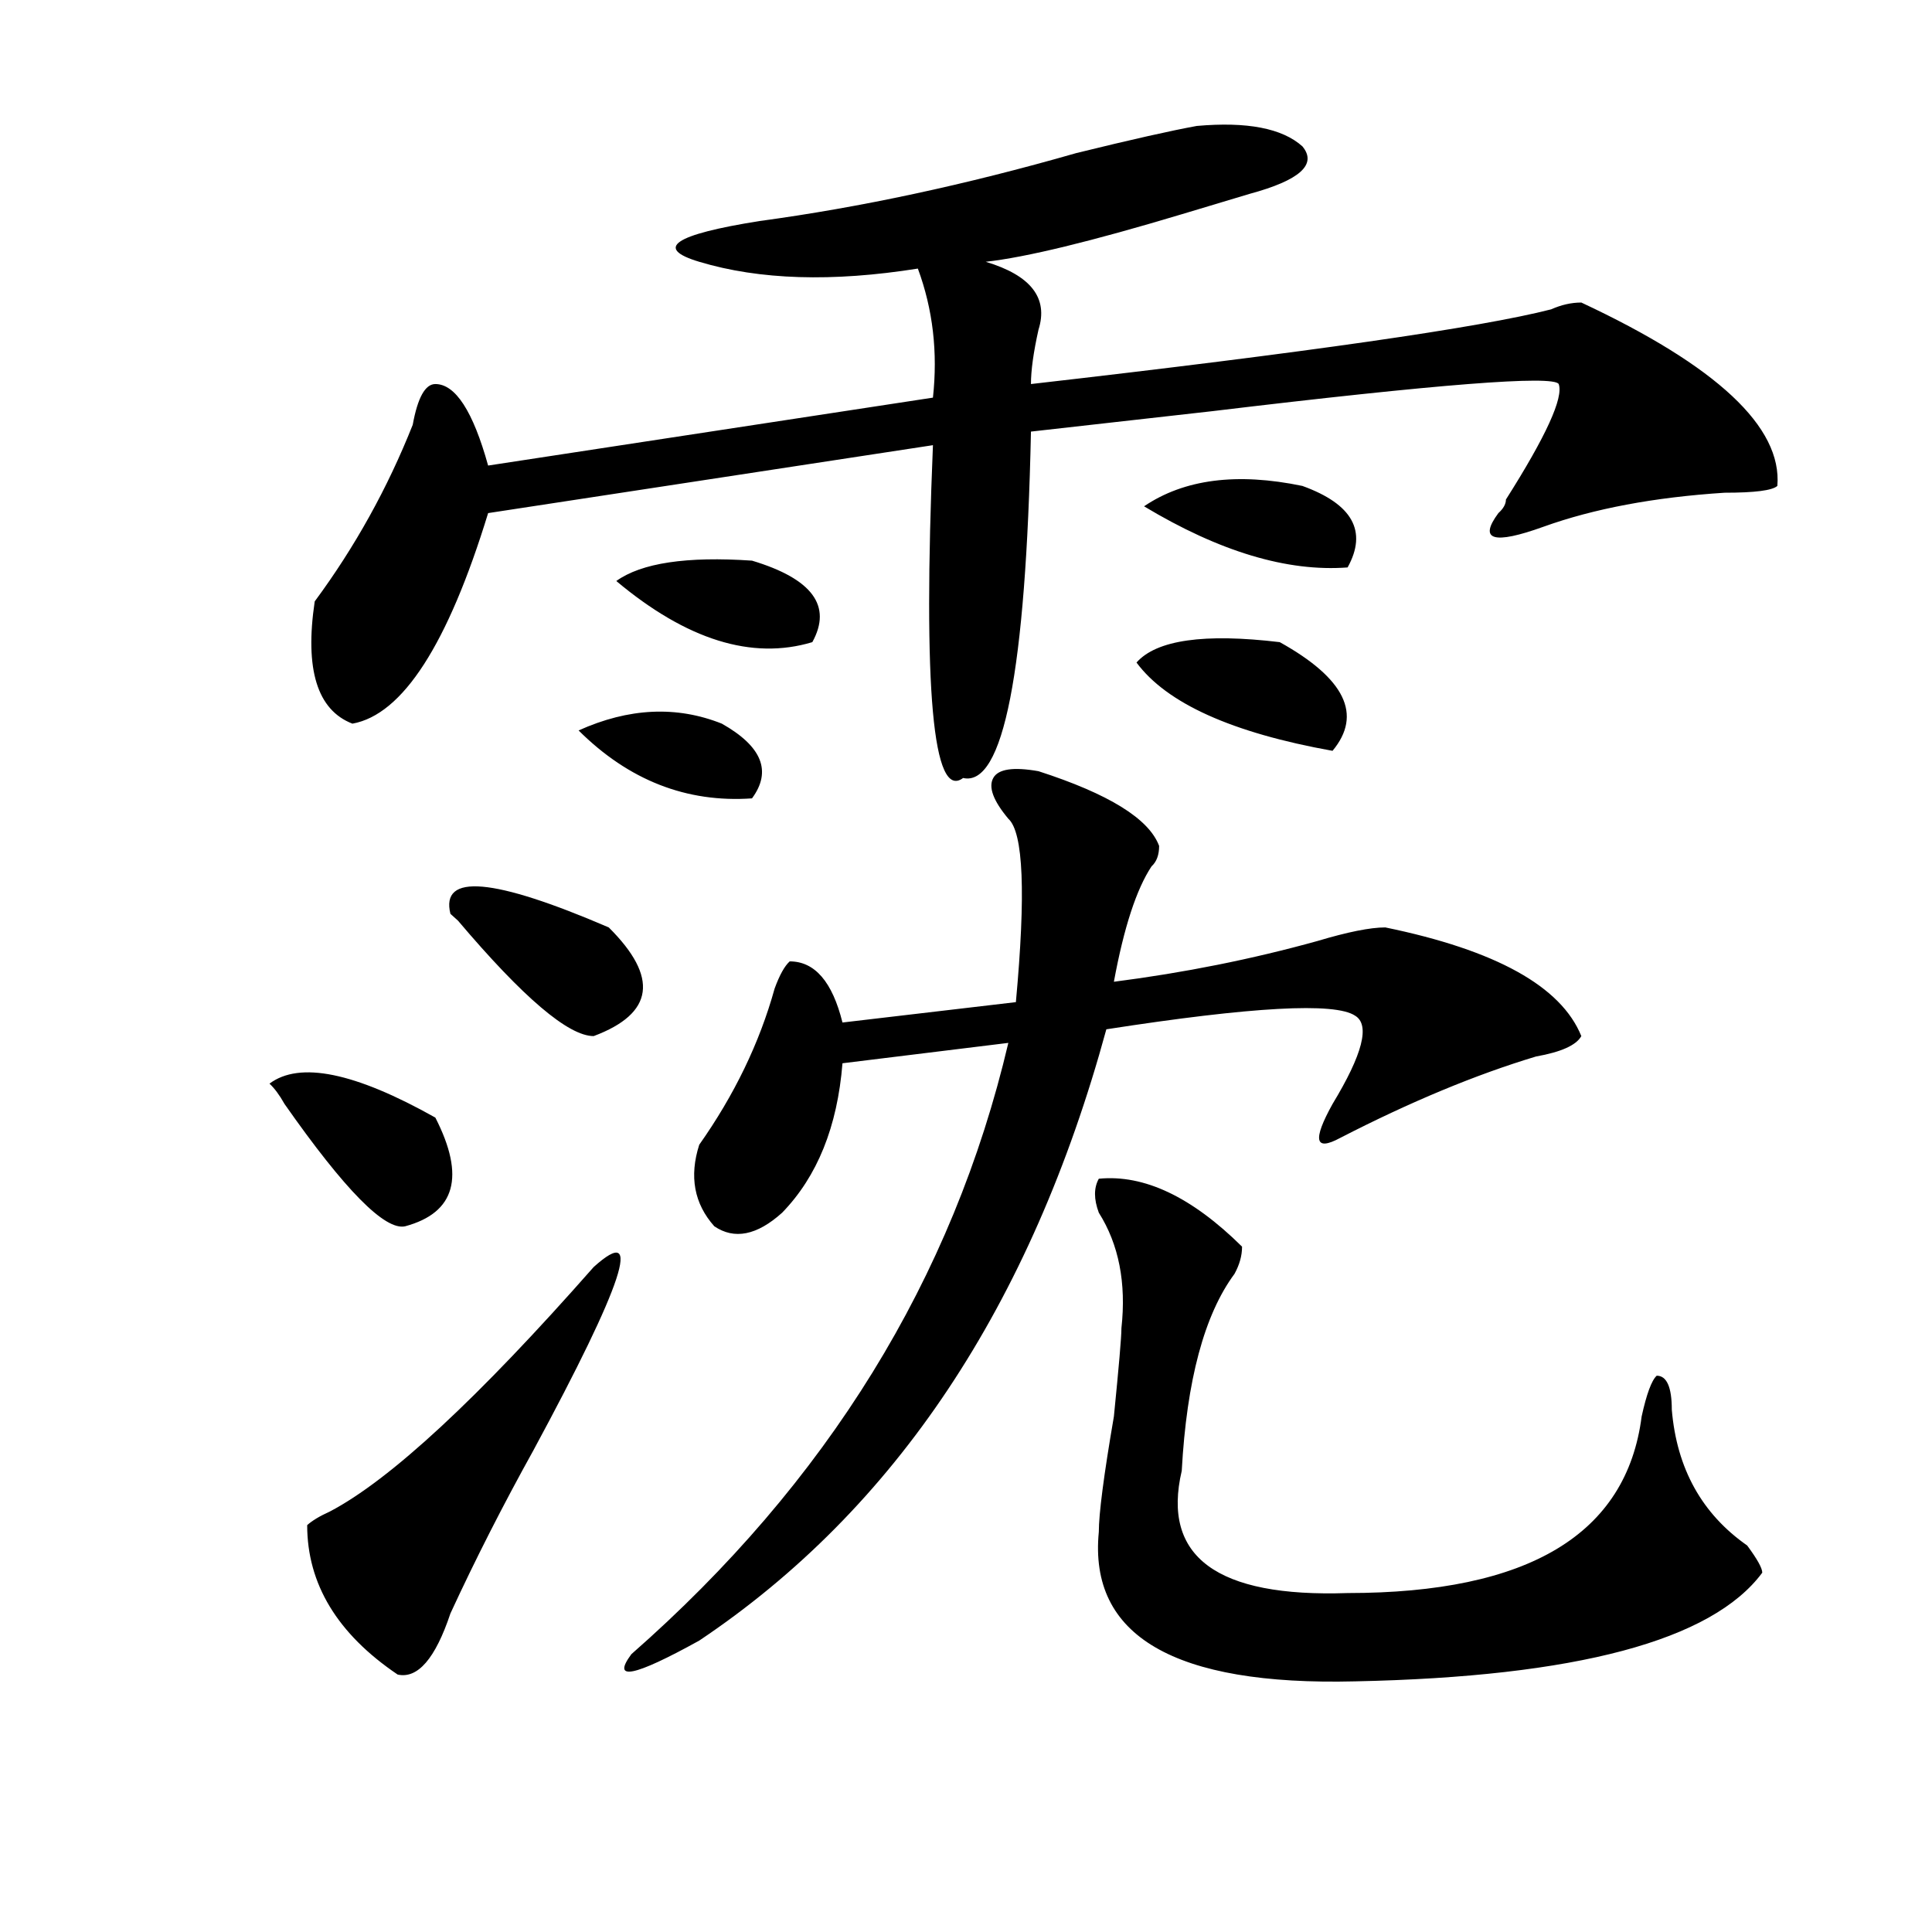
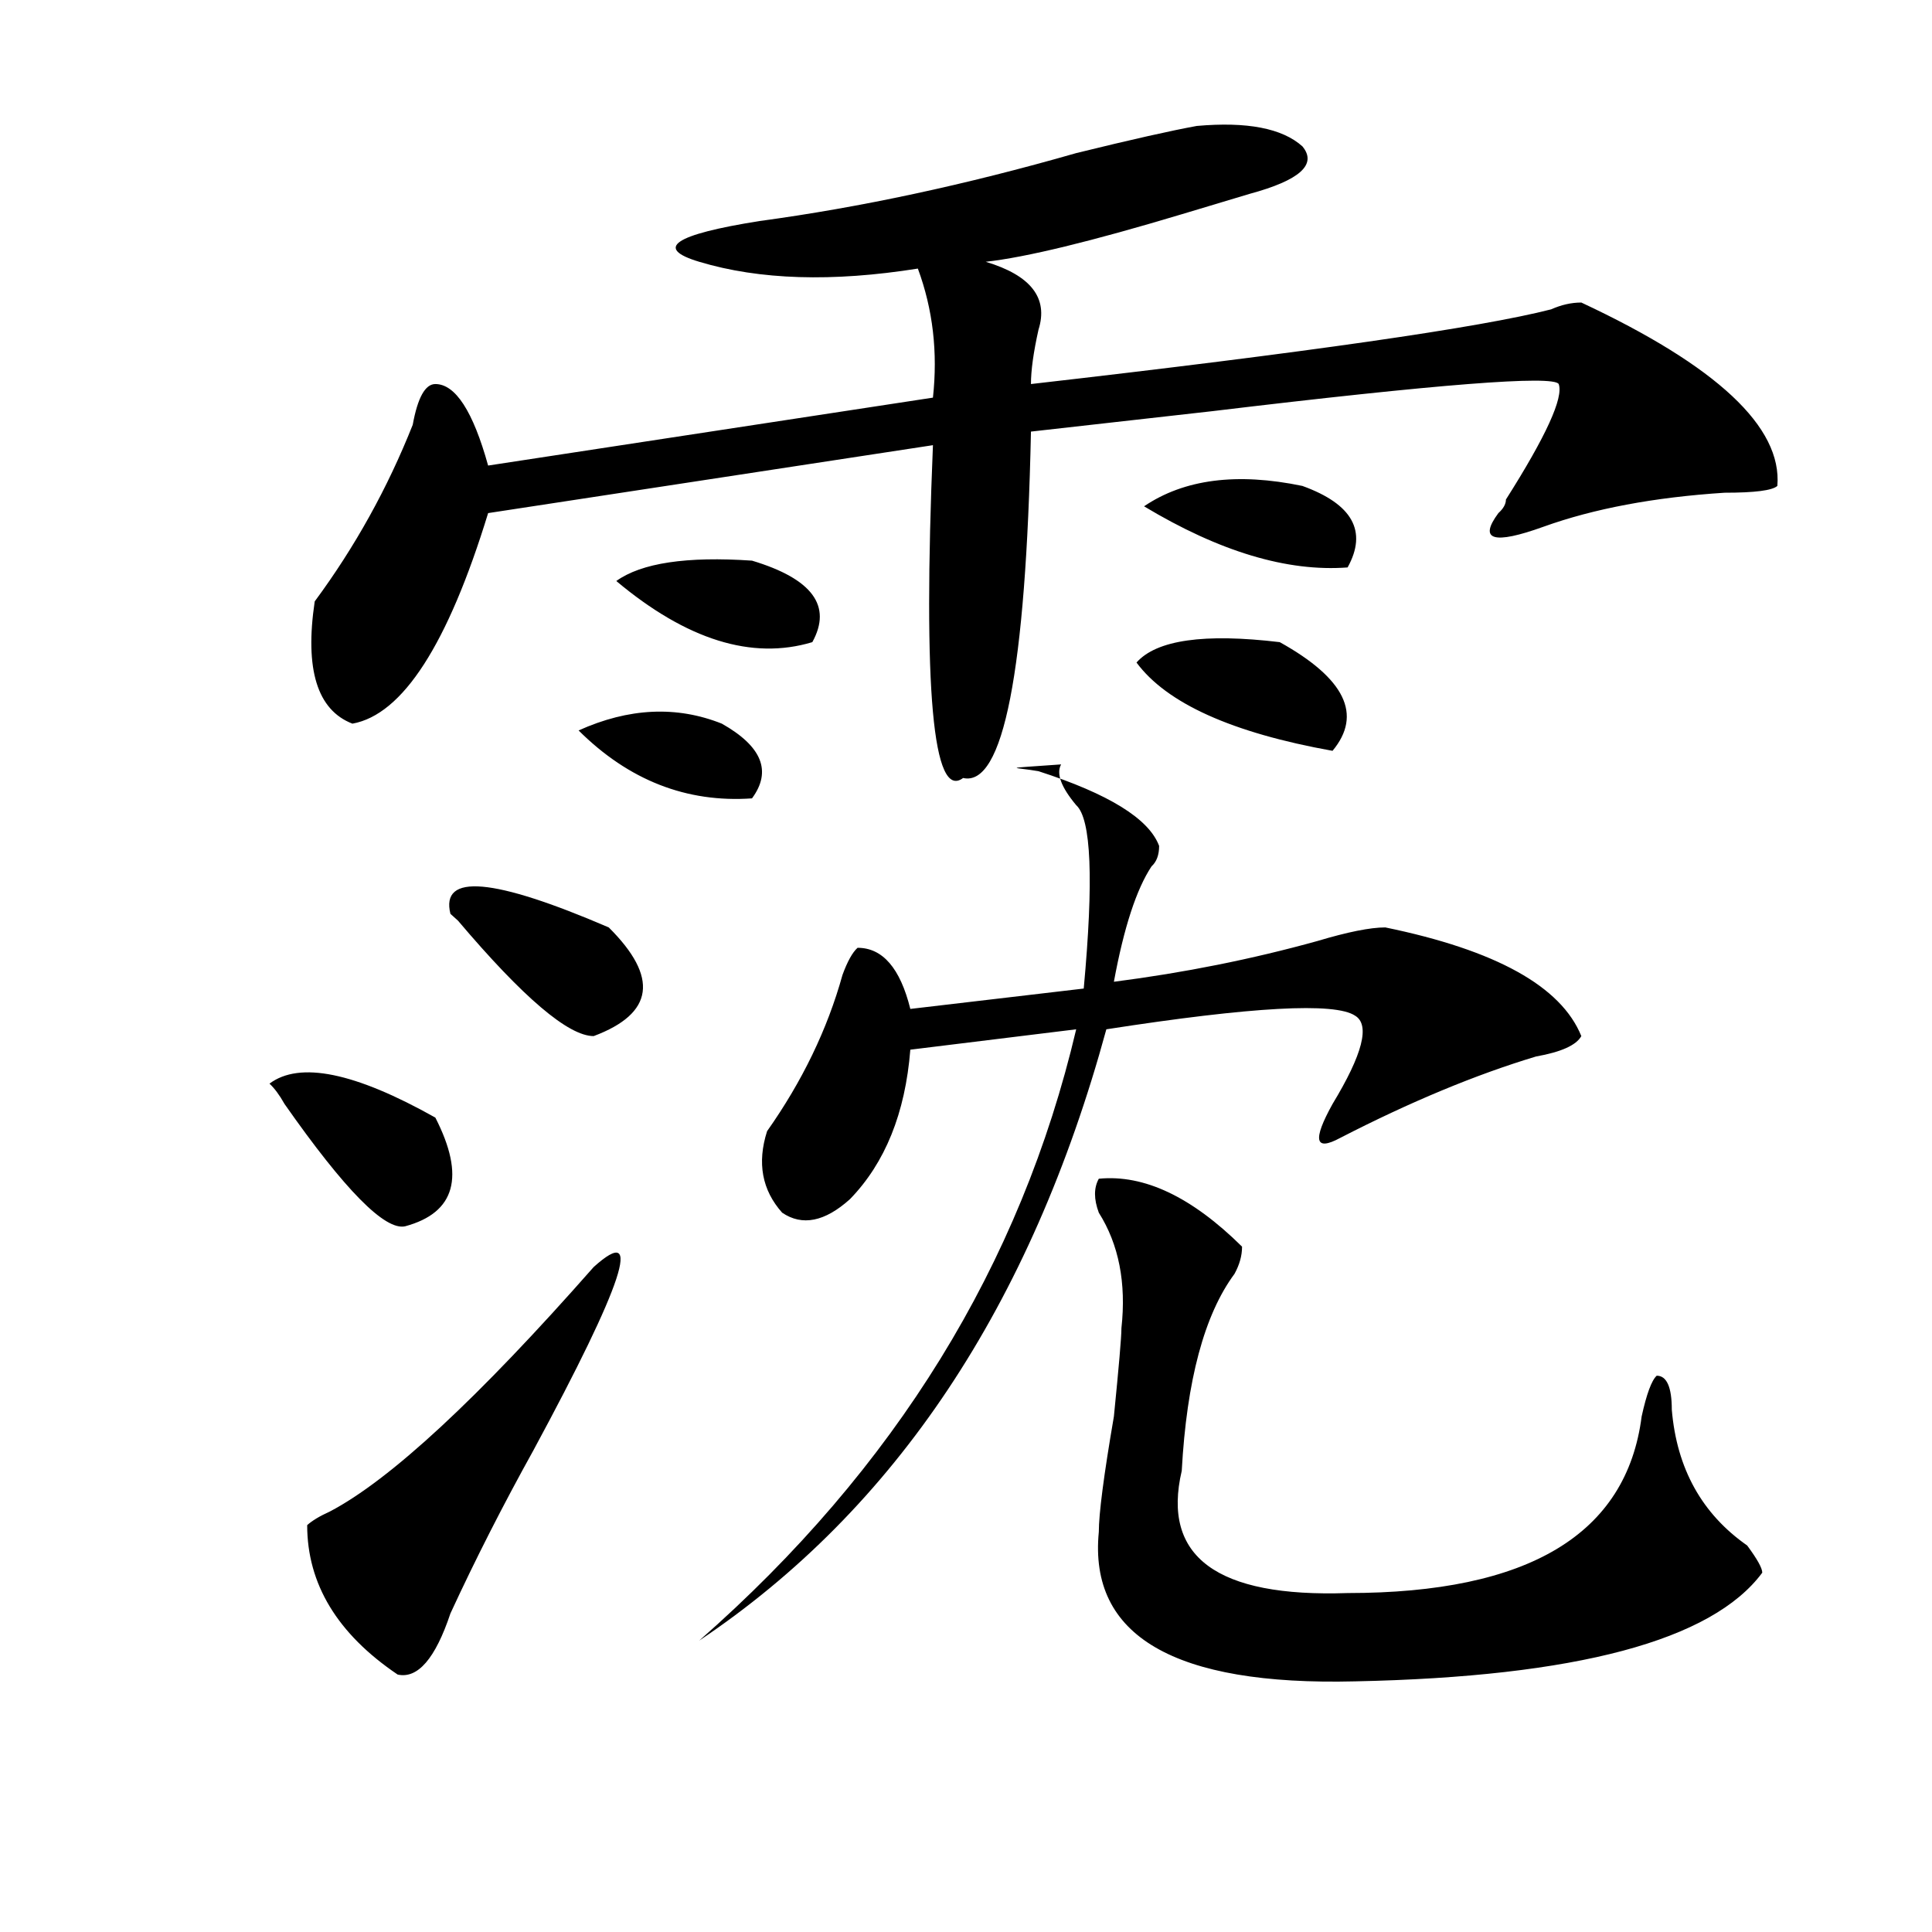
<svg xmlns="http://www.w3.org/2000/svg" version="1.1" id="图层_1" x="0px" y="0px" width="1000px" height="1000px" viewBox="0 0 1000 1000" enable-background="new 0 0 1000 1000" xml:space="preserve">
-   <path d="M139.485,560.891c15.609-11.7,44.207-5.822,85.852,17.578c15.609,30.487,10.366,49.219-15.609,56.25  c-10.426,2.362-31.219-18.731-62.438-63.281C144.668,566.769,142.046,563.253,139.485,560.891z M307.285,655.813  c25.976-23.4,15.609,8.24-31.219,94.922c-15.609,28.125-29.938,56.25-42.925,84.375c-7.805,23.4-16.951,33.947-27.316,31.641  c-31.219-21.094-46.828-46.912-46.828-77.344c2.561-2.307,6.463-4.669,11.707-7.031  C201.922,766.006,247.409,723.818,307.285,655.813z M619.473,65.188c25.976-2.307,44.207,1.209,54.633,10.547  c7.805,9.394-1.341,17.578-27.316,24.609c-7.805,2.362-19.512,5.878-35.121,10.547C564.84,124.953,531,133.193,510.207,135.5  c23.414,7.031,32.5,18.787,27.316,35.156c-2.621,11.756-3.902,21.094-3.902,28.125c143.046-16.369,232.8-29.278,269.262-38.672  c5.184-2.307,10.366-3.516,15.609-3.516c70.242,32.85,104.022,64.49,101.461,94.922c-2.621,2.362-11.707,3.516-27.316,3.516  c-36.462,2.362-67.681,8.24-93.656,17.578c-26.035,9.394-33.84,7.031-23.414-7.031c2.562-2.307,3.902-4.669,3.902-7.031  c20.793-32.794,29.878-52.734,27.316-59.766c-2.621-4.669-62.438,0-179.508,14.063c-41.645,4.725-72.863,8.24-93.656,10.547  C531,347.646,519.293,407.412,498.5,402.688c-15.609,11.756-20.853-45.703-15.609-172.266l-230.238,35.156  c-20.853,68.006-44.267,104.315-70.242,108.984c-18.231-7.031-24.755-28.125-19.512-63.281  c20.792-28.125,37.682-58.557,50.73-91.406c2.561-14.063,6.463-21.094,11.707-21.094c10.366,0,19.511,14.063,27.316,42.188  l230.238-35.156c2.562-23.4,0-45.703-7.805-66.797c-44.267,7.031-81.949,5.878-113.168-3.516  c-23.414-7.031-13.048-14.063,31.219-21.094c52.012-7.031,106.645-18.731,163.898-35.156  C585.633,72.219,606.425,67.55,619.473,65.188z M315.09,480.031c25.976,25.818,23.414,44.55-7.805,56.25  c-13.048,0-36.462-19.885-70.242-59.766L233.141,473C227.897,451.906,255.214,454.269,315.09,480.031z M373.625,374.563  c20.793,11.756,25.976,24.609,15.609,38.672c-33.84,2.362-63.778-9.338-89.754-35.156  C325.456,366.378,350.211,365.225,373.625,374.563z M389.234,290.188c31.219,9.394,41.585,23.456,31.219,42.188  c-31.219,9.394-65.059-1.153-101.461-31.641C331.98,291.396,355.395,287.881,389.234,290.188z M537.523,399.172  c36.402,11.756,57.194,24.609,62.438,38.672c0,4.725-1.341,8.24-3.902,10.547c-7.805,11.756-14.328,31.641-19.512,59.766  c36.402-4.669,71.523-11.7,105.363-21.094c15.609-4.669,27.316-7.031,35.121-7.031c57.194,11.756,91.035,30.487,101.461,56.25  c-2.621,4.725-10.426,8.24-23.414,10.547c-31.219,9.394-65.059,23.456-101.461,42.188c-13.048,7.031-14.328,1.209-3.902-17.578  c15.609-25.763,19.512-40.979,11.707-45.703c-10.426-7.031-53.352-4.669-128.777,7.031  c-39.023,142.987-109.266,248.456-210.727,316.406c-33.84,18.731-45.547,21.094-35.121,7.031  c101.461-89.044,166.46-194.513,195.117-316.406l-85.852,10.547c-2.621,32.85-13.048,58.612-31.219,77.344  c-13.048,11.756-24.755,14.063-35.121,7.031c-10.426-11.7-13.048-25.763-7.805-42.188c18.171-25.763,31.219-52.734,39.023-80.859  c2.562-7.031,5.184-11.7,7.805-14.063c12.988,0,22.073,10.547,27.316,31.641l89.754-10.547c5.184-56.25,3.902-87.891-3.902-94.922  c-7.805-9.338-10.426-16.369-7.805-21.094C516.671,398.019,524.476,396.865,537.523,399.172z M568.742,610.109  c23.414-2.307,48.109,9.394,74.145,35.156c0,4.725-1.341,9.394-3.902,14.063c-15.609,21.094-24.755,55.097-27.316,101.953  c-10.426,44.494,18.171,65.588,85.852,63.281c93.656,0,144.387-30.432,152.191-91.406c2.562-11.7,5.184-18.731,7.805-21.094  c5.184,0,7.805,5.878,7.805,17.578c2.562,30.487,15.609,53.943,39.023,70.313c5.184,7.031,7.805,11.7,7.805,14.063  c-26.035,35.156-96.277,53.888-210.727,56.25c-93.656,2.307-137.923-23.456-132.68-77.344c0-9.338,2.562-29.278,7.805-59.766  c2.562-25.763,3.902-40.979,3.902-45.703c2.562-23.4-1.341-43.341-11.707-59.766C566.121,620.656,566.121,614.834,568.742,610.109z   M662.398,332.375c33.78,18.787,42.926,37.519,27.316,56.25c-52.071-9.338-85.852-24.609-101.461-45.703  C598.62,331.222,623.375,327.706,662.398,332.375z M674.105,251.516c25.976,9.394,33.78,23.456,23.414,42.188  c-31.219,2.362-66.34-8.185-105.363-31.641C612.949,248,640.266,244.484,674.105,251.516z" />
+   <path d="M139.485,560.891c15.609-11.7,44.207-5.822,85.852,17.578c15.609,30.487,10.366,49.219-15.609,56.25  c-10.426,2.362-31.219-18.731-62.438-63.281C144.668,566.769,142.046,563.253,139.485,560.891z M307.285,655.813  c25.976-23.4,15.609,8.24-31.219,94.922c-15.609,28.125-29.938,56.25-42.925,84.375c-7.805,23.4-16.951,33.947-27.316,31.641  c-31.219-21.094-46.828-46.912-46.828-77.344c2.561-2.307,6.463-4.669,11.707-7.031  C201.922,766.006,247.409,723.818,307.285,655.813z M619.473,65.188c25.976-2.307,44.207,1.209,54.633,10.547  c7.805,9.394-1.341,17.578-27.316,24.609c-7.805,2.362-19.512,5.878-35.121,10.547C564.84,124.953,531,133.193,510.207,135.5  c23.414,7.031,32.5,18.787,27.316,35.156c-2.621,11.756-3.902,21.094-3.902,28.125c143.046-16.369,232.8-29.278,269.262-38.672  c5.184-2.307,10.366-3.516,15.609-3.516c70.242,32.85,104.022,64.49,101.461,94.922c-2.621,2.362-11.707,3.516-27.316,3.516  c-36.462,2.362-67.681,8.24-93.656,17.578c-26.035,9.394-33.84,7.031-23.414-7.031c2.562-2.307,3.902-4.669,3.902-7.031  c20.793-32.794,29.878-52.734,27.316-59.766c-2.621-4.669-62.438,0-179.508,14.063c-41.645,4.725-72.863,8.24-93.656,10.547  C531,347.646,519.293,407.412,498.5,402.688c-15.609,11.756-20.853-45.703-15.609-172.266l-230.238,35.156  c-20.853,68.006-44.267,104.315-70.242,108.984c-18.231-7.031-24.755-28.125-19.512-63.281  c20.792-28.125,37.682-58.557,50.73-91.406c2.561-14.063,6.463-21.094,11.707-21.094c10.366,0,19.511,14.063,27.316,42.188  l230.238-35.156c2.562-23.4,0-45.703-7.805-66.797c-44.267,7.031-81.949,5.878-113.168-3.516  c-23.414-7.031-13.048-14.063,31.219-21.094c52.012-7.031,106.645-18.731,163.898-35.156  C585.633,72.219,606.425,67.55,619.473,65.188z M315.09,480.031c25.976,25.818,23.414,44.55-7.805,56.25  c-13.048,0-36.462-19.885-70.242-59.766L233.141,473C227.897,451.906,255.214,454.269,315.09,480.031z M373.625,374.563  c20.793,11.756,25.976,24.609,15.609,38.672c-33.84,2.362-63.778-9.338-89.754-35.156  C325.456,366.378,350.211,365.225,373.625,374.563z M389.234,290.188c31.219,9.394,41.585,23.456,31.219,42.188  c-31.219,9.394-65.059-1.153-101.461-31.641C331.98,291.396,355.395,287.881,389.234,290.188z M537.523,399.172  c36.402,11.756,57.194,24.609,62.438,38.672c0,4.725-1.341,8.24-3.902,10.547c-7.805,11.756-14.328,31.641-19.512,59.766  c36.402-4.669,71.523-11.7,105.363-21.094c15.609-4.669,27.316-7.031,35.121-7.031c57.194,11.756,91.035,30.487,101.461,56.25  c-2.621,4.725-10.426,8.24-23.414,10.547c-31.219,9.394-65.059,23.456-101.461,42.188c-13.048,7.031-14.328,1.209-3.902-17.578  c15.609-25.763,19.512-40.979,11.707-45.703c-10.426-7.031-53.352-4.669-128.777,7.031  c-39.023,142.987-109.266,248.456-210.727,316.406c101.461-89.044,166.46-194.513,195.117-316.406l-85.852,10.547c-2.621,32.85-13.048,58.612-31.219,77.344  c-13.048,11.756-24.755,14.063-35.121,7.031c-10.426-11.7-13.048-25.763-7.805-42.188c18.171-25.763,31.219-52.734,39.023-80.859  c2.562-7.031,5.184-11.7,7.805-14.063c12.988,0,22.073,10.547,27.316,31.641l89.754-10.547c5.184-56.25,3.902-87.891-3.902-94.922  c-7.805-9.338-10.426-16.369-7.805-21.094C516.671,398.019,524.476,396.865,537.523,399.172z M568.742,610.109  c23.414-2.307,48.109,9.394,74.145,35.156c0,4.725-1.341,9.394-3.902,14.063c-15.609,21.094-24.755,55.097-27.316,101.953  c-10.426,44.494,18.171,65.588,85.852,63.281c93.656,0,144.387-30.432,152.191-91.406c2.562-11.7,5.184-18.731,7.805-21.094  c5.184,0,7.805,5.878,7.805,17.578c2.562,30.487,15.609,53.943,39.023,70.313c5.184,7.031,7.805,11.7,7.805,14.063  c-26.035,35.156-96.277,53.888-210.727,56.25c-93.656,2.307-137.923-23.456-132.68-77.344c0-9.338,2.562-29.278,7.805-59.766  c2.562-25.763,3.902-40.979,3.902-45.703c2.562-23.4-1.341-43.341-11.707-59.766C566.121,620.656,566.121,614.834,568.742,610.109z   M662.398,332.375c33.78,18.787,42.926,37.519,27.316,56.25c-52.071-9.338-85.852-24.609-101.461-45.703  C598.62,331.222,623.375,327.706,662.398,332.375z M674.105,251.516c25.976,9.394,33.78,23.456,23.414,42.188  c-31.219,2.362-66.34-8.185-105.363-31.641C612.949,248,640.266,244.484,674.105,251.516z" />
</svg>